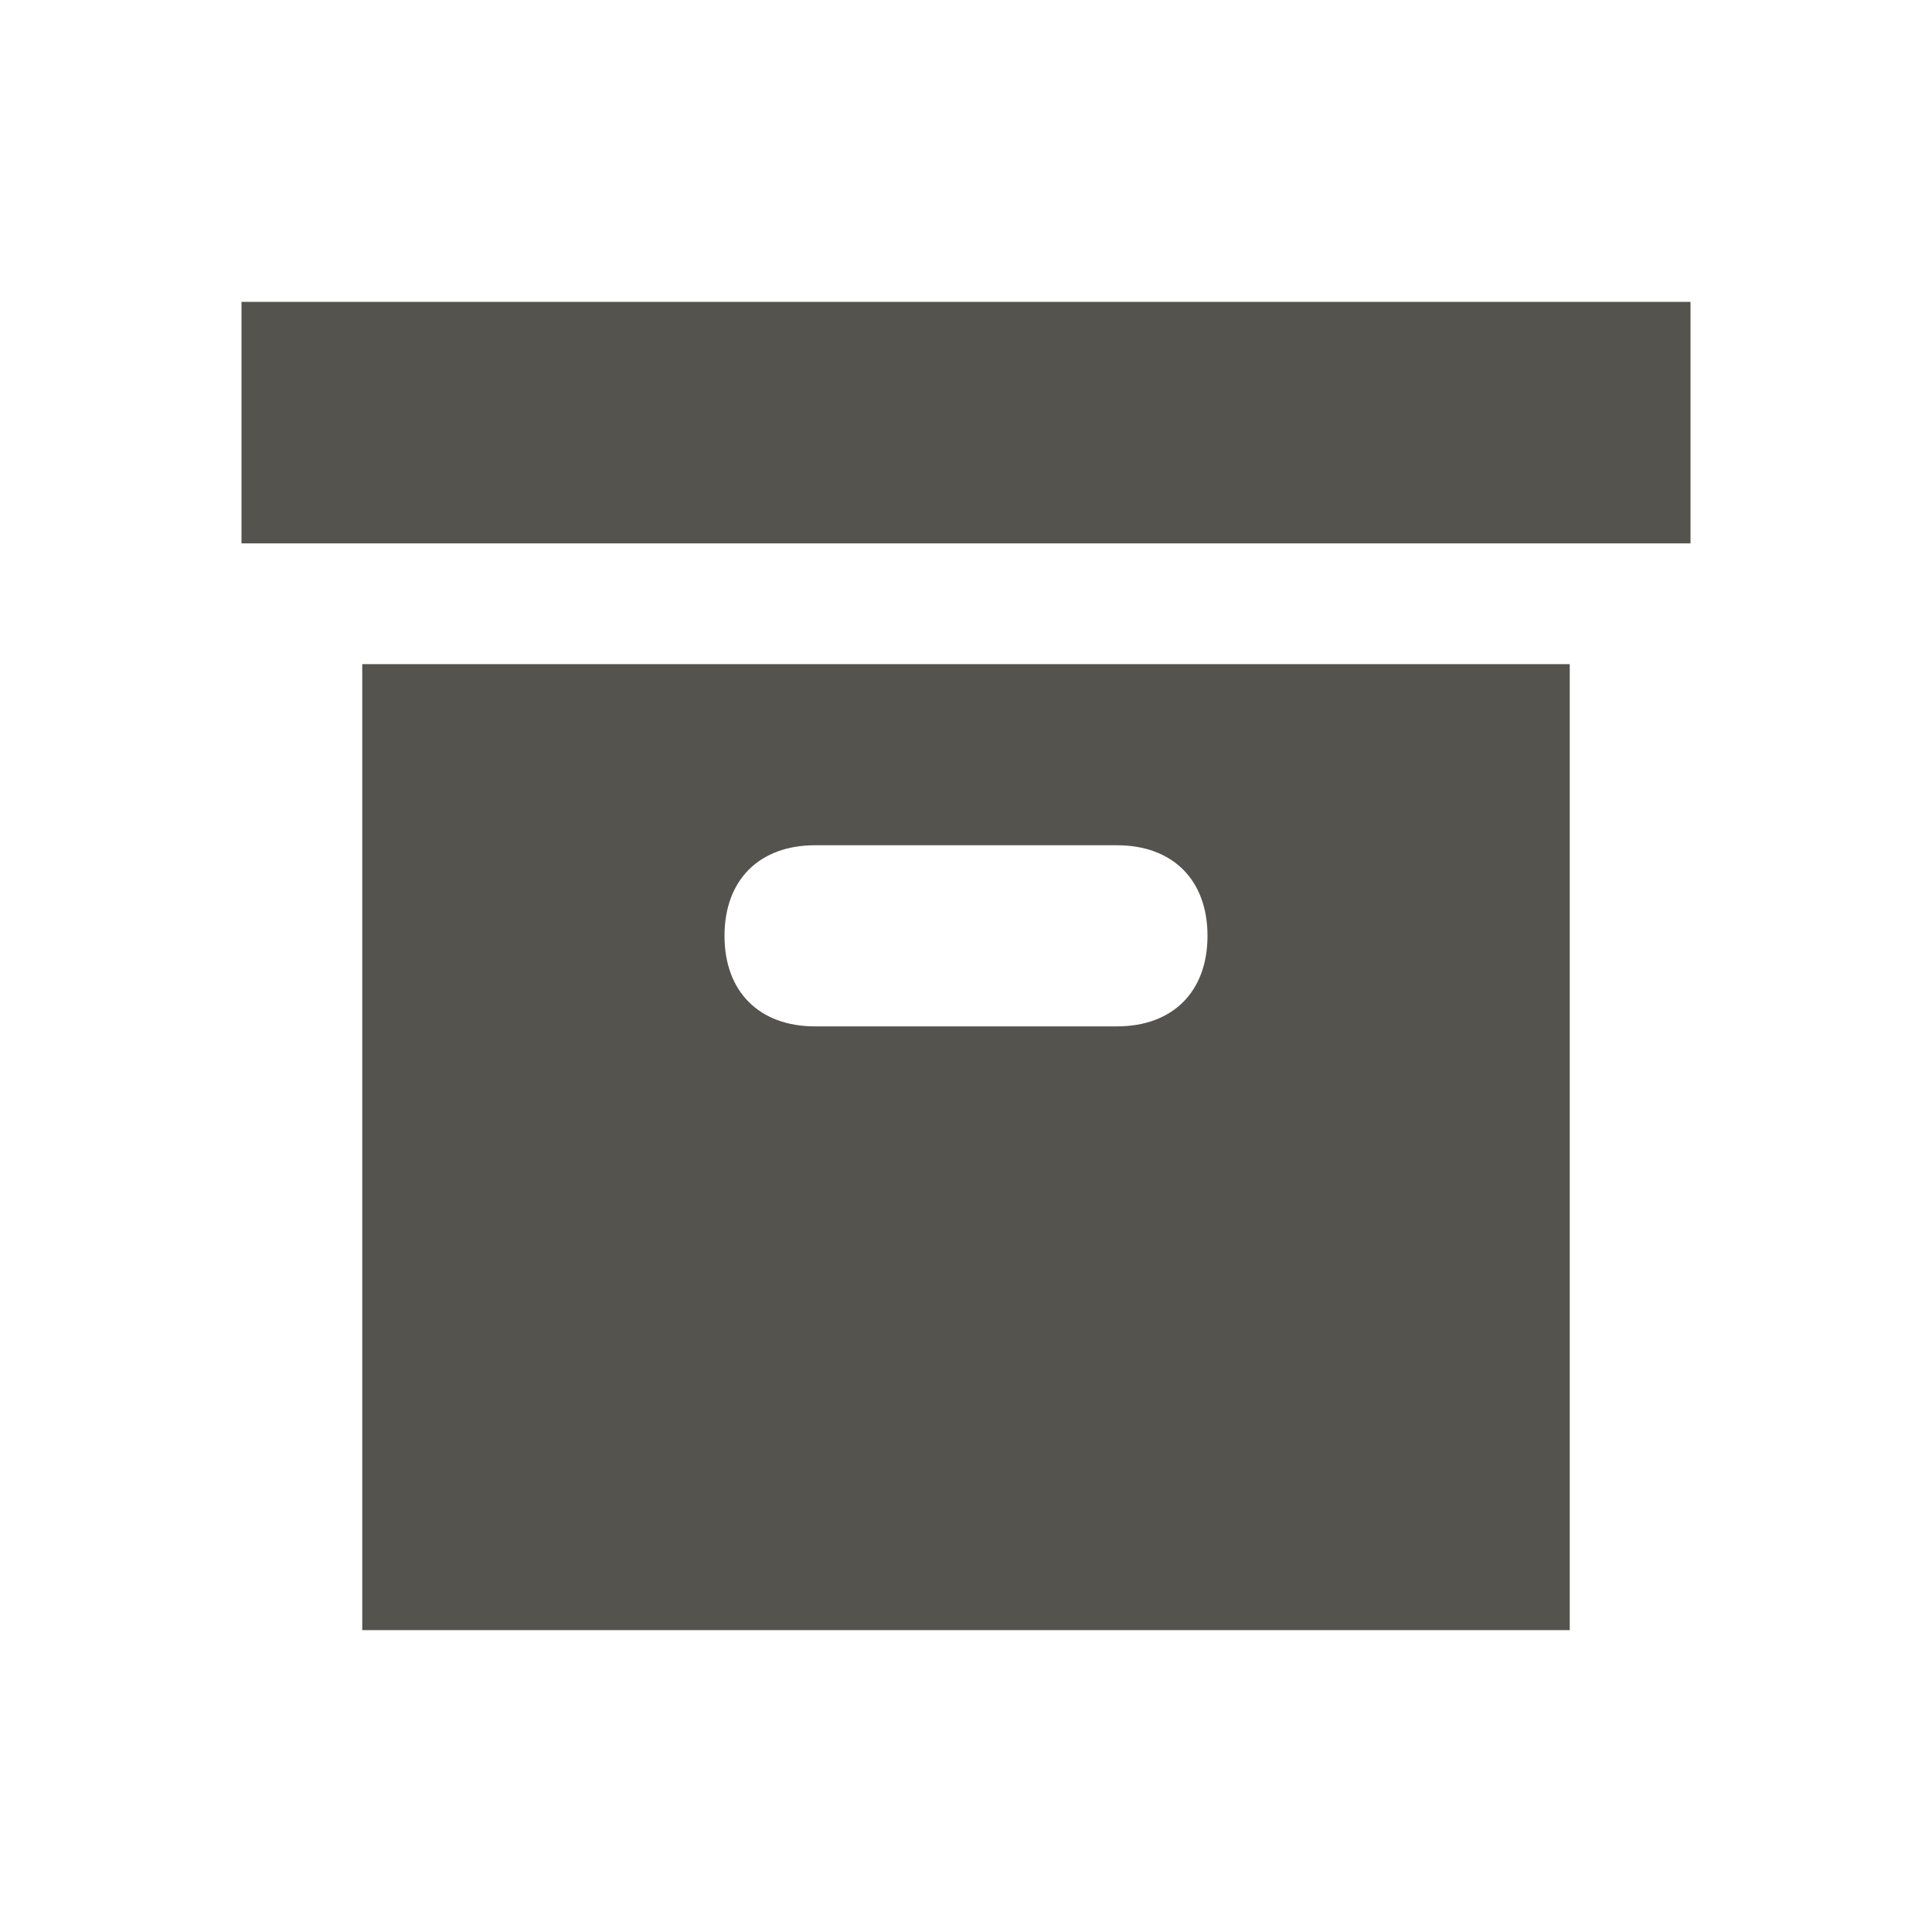
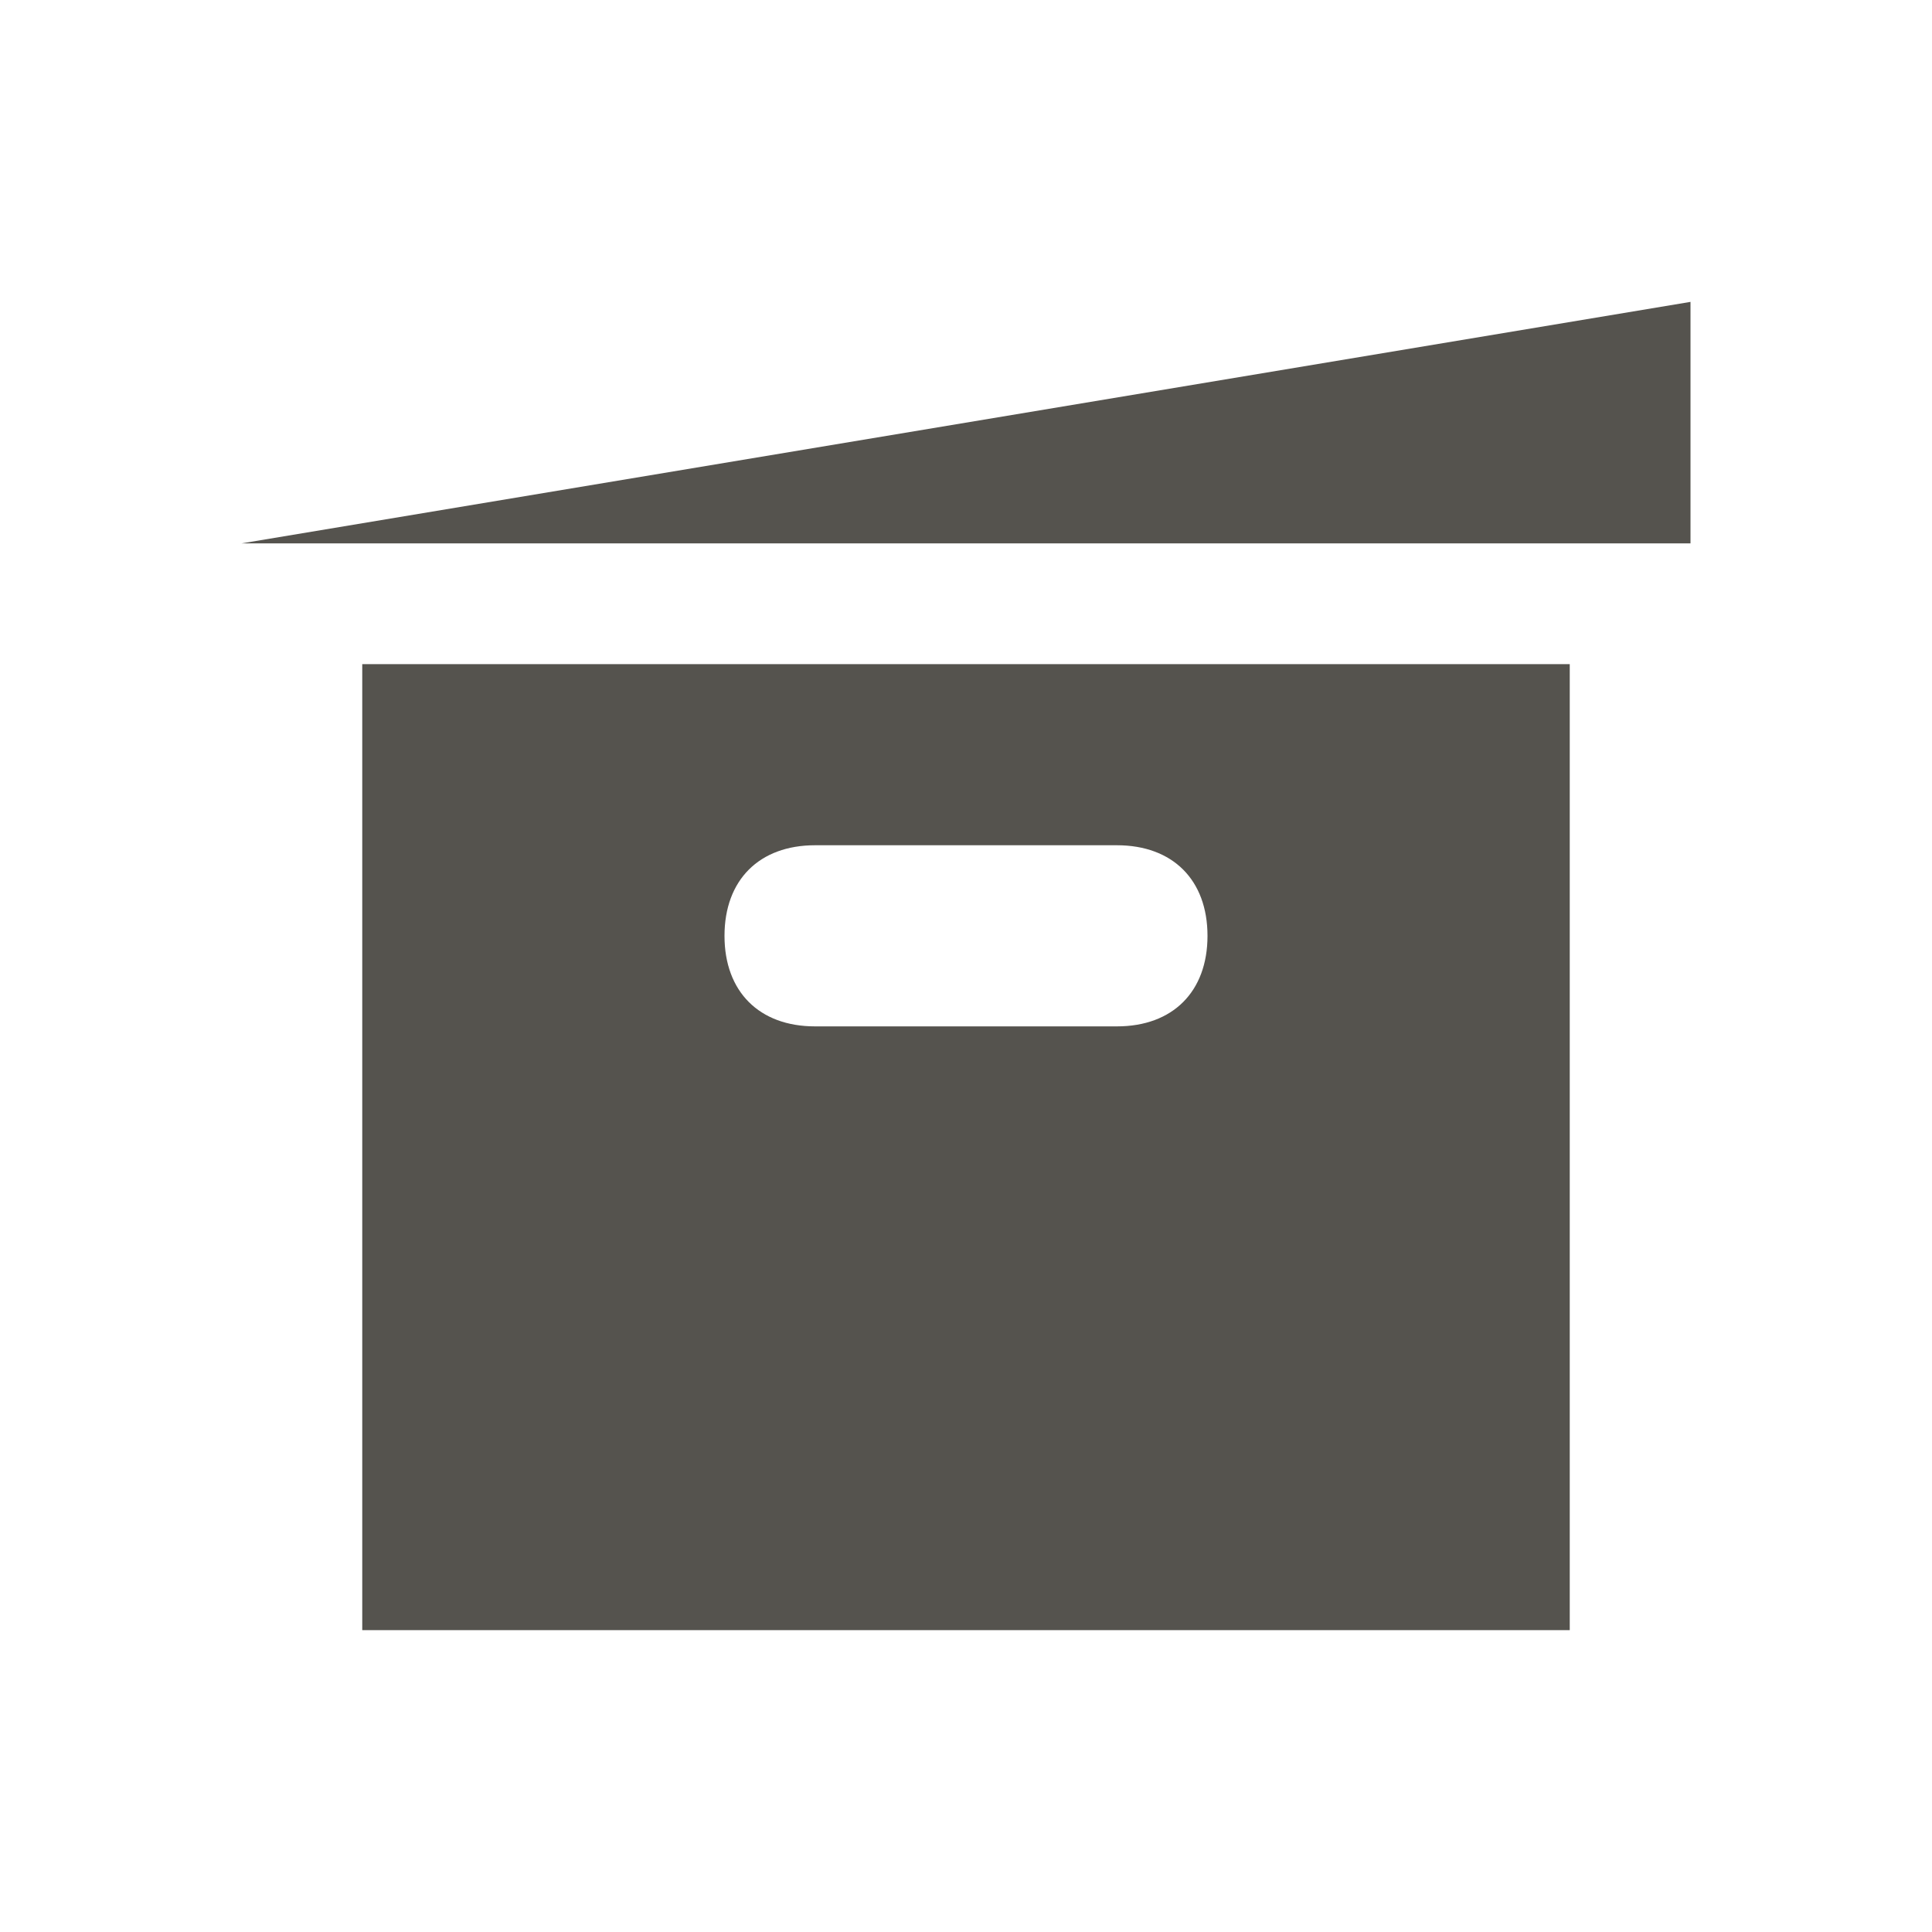
<svg xmlns="http://www.w3.org/2000/svg" viewBox="0 0 20 20" fill="#55534E">
-   <path d="M3.75 16.875h12.5v-10H3.75zM8.438 8.75h3.124c.579 0 .938.36.938.938s-.36.937-.937.937H8.437c-.578 0-.937-.36-.937-.937 0-.579.36-.938.938-.938M17.5 3.125v2.5h-15v-2.5z" fill="#55534E" />
+   <path d="M3.75 16.875h12.5v-10H3.75zM8.438 8.75h3.124c.579 0 .938.36.938.938s-.36.937-.937.937H8.437c-.578 0-.937-.36-.937-.937 0-.579.36-.938.938-.938M17.5 3.125v2.5h-15z" fill="#55534E" />
</svg>